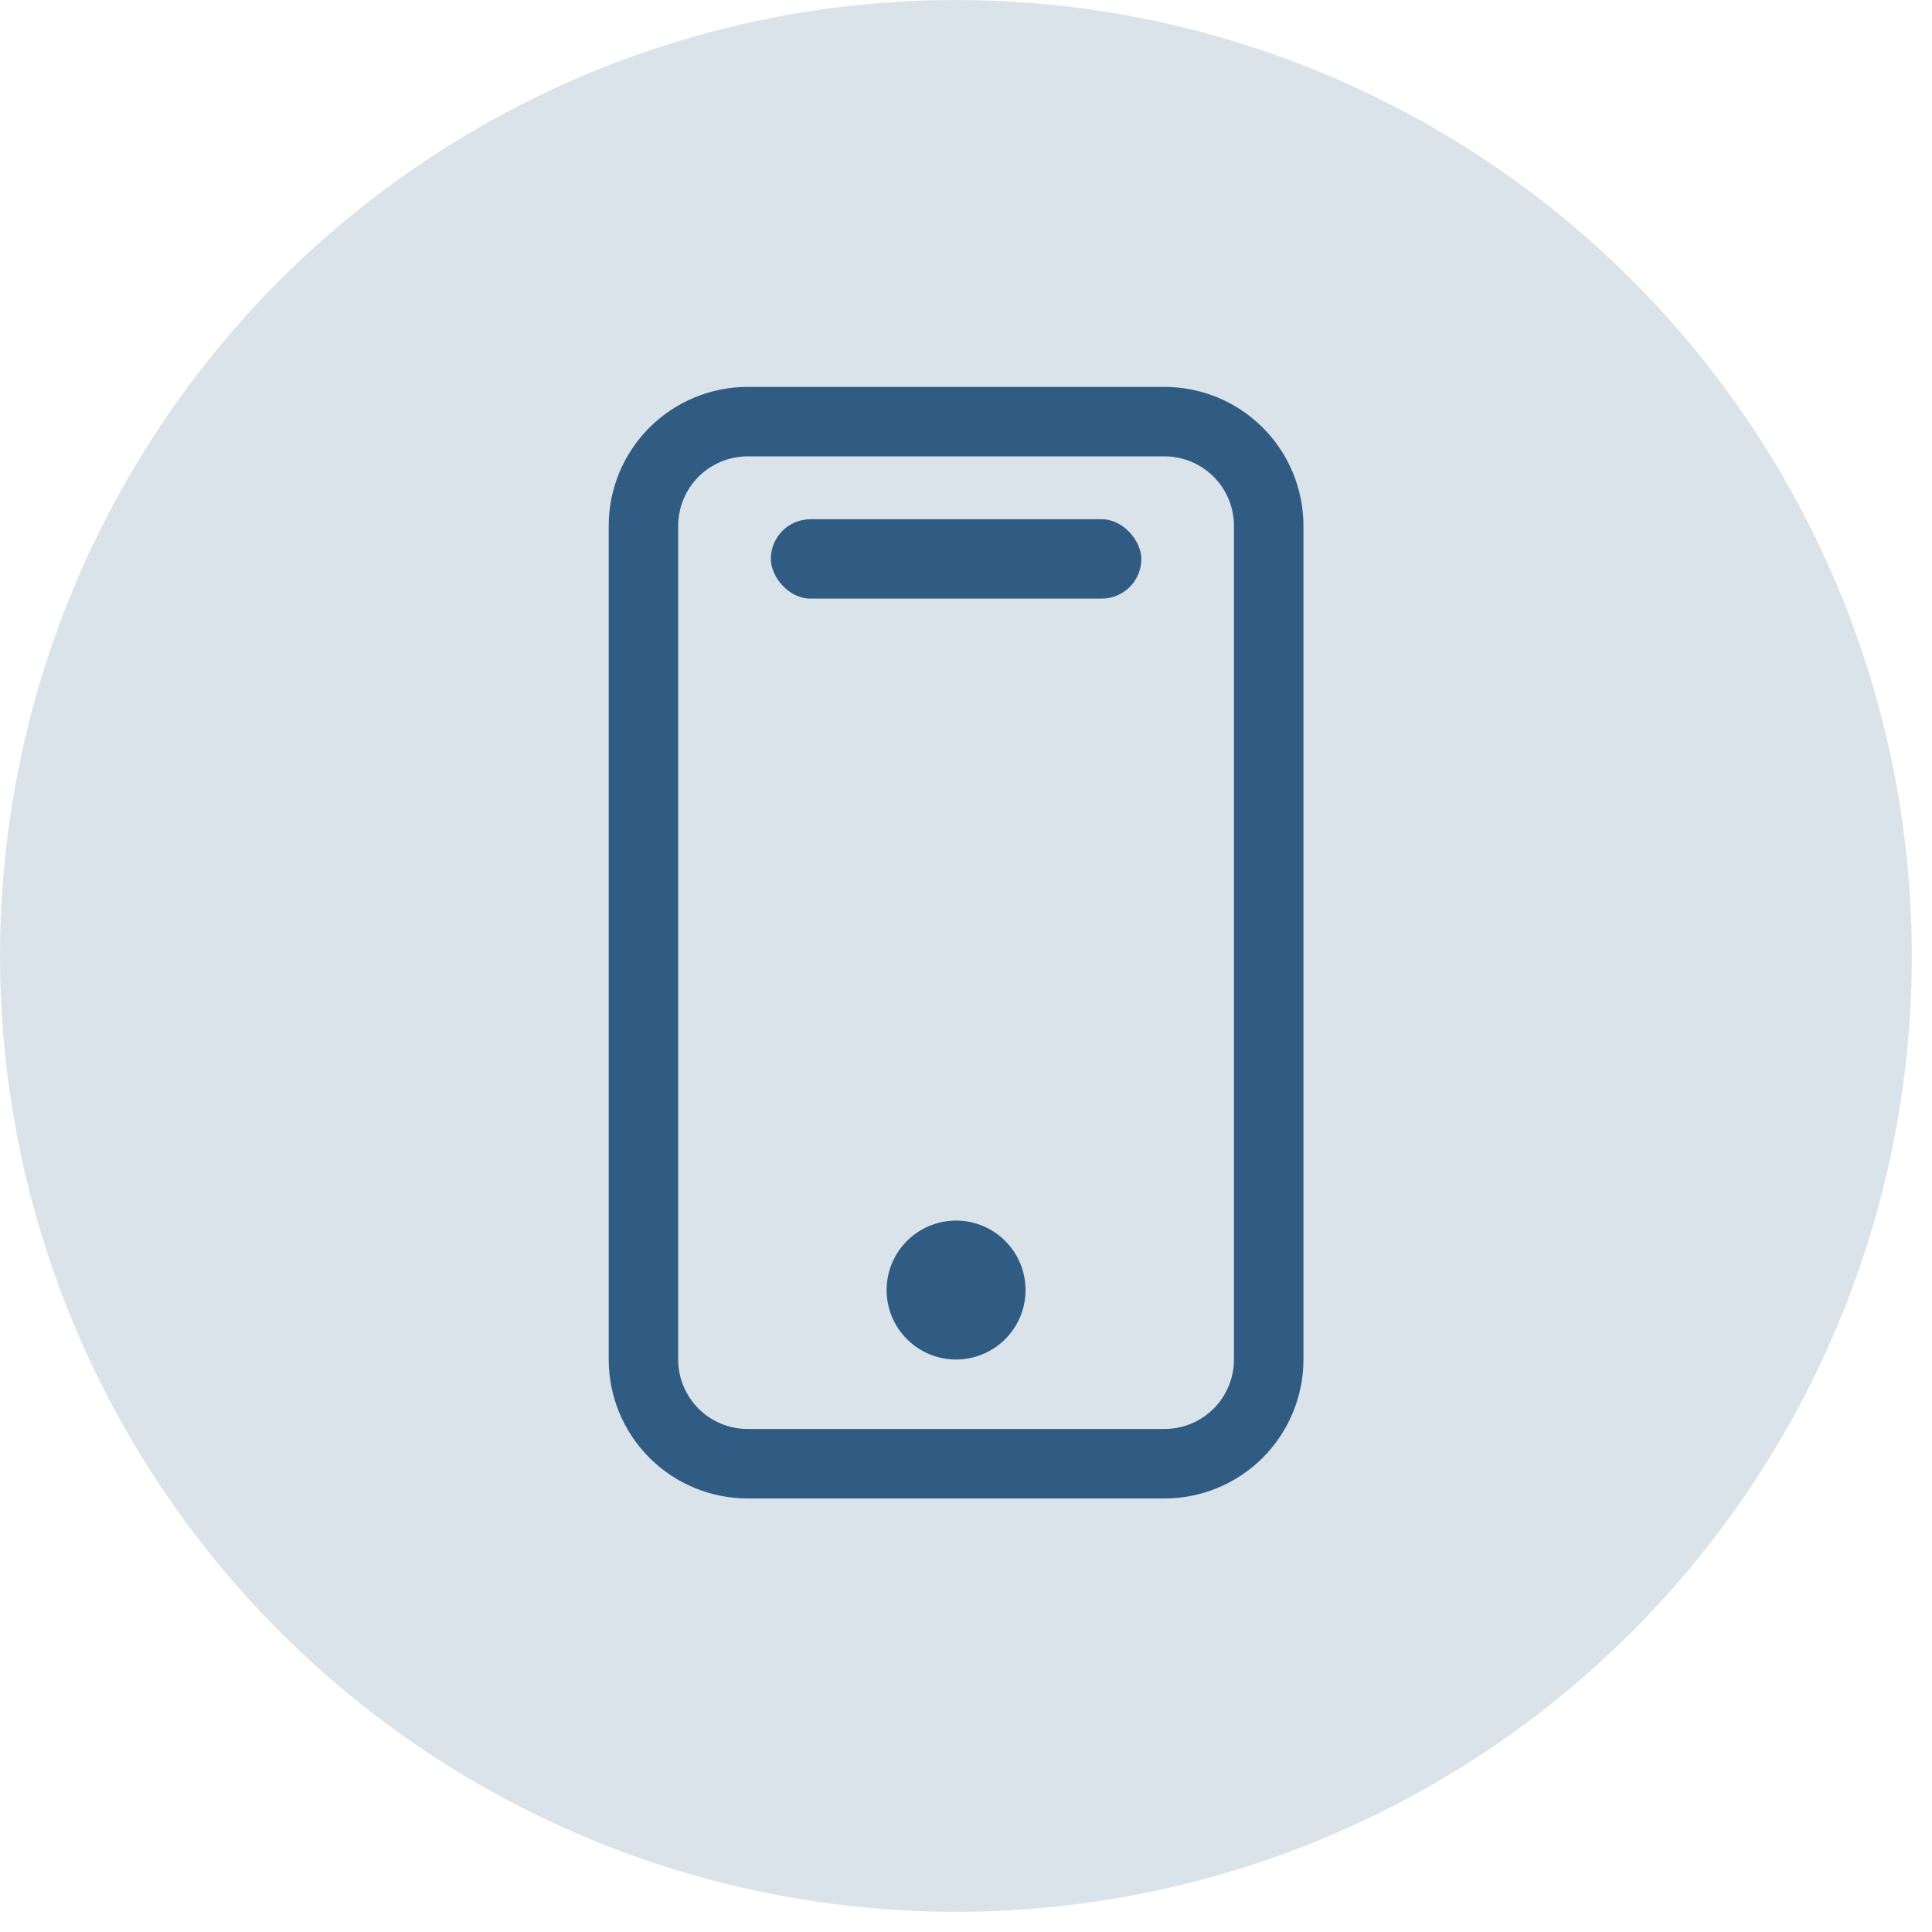
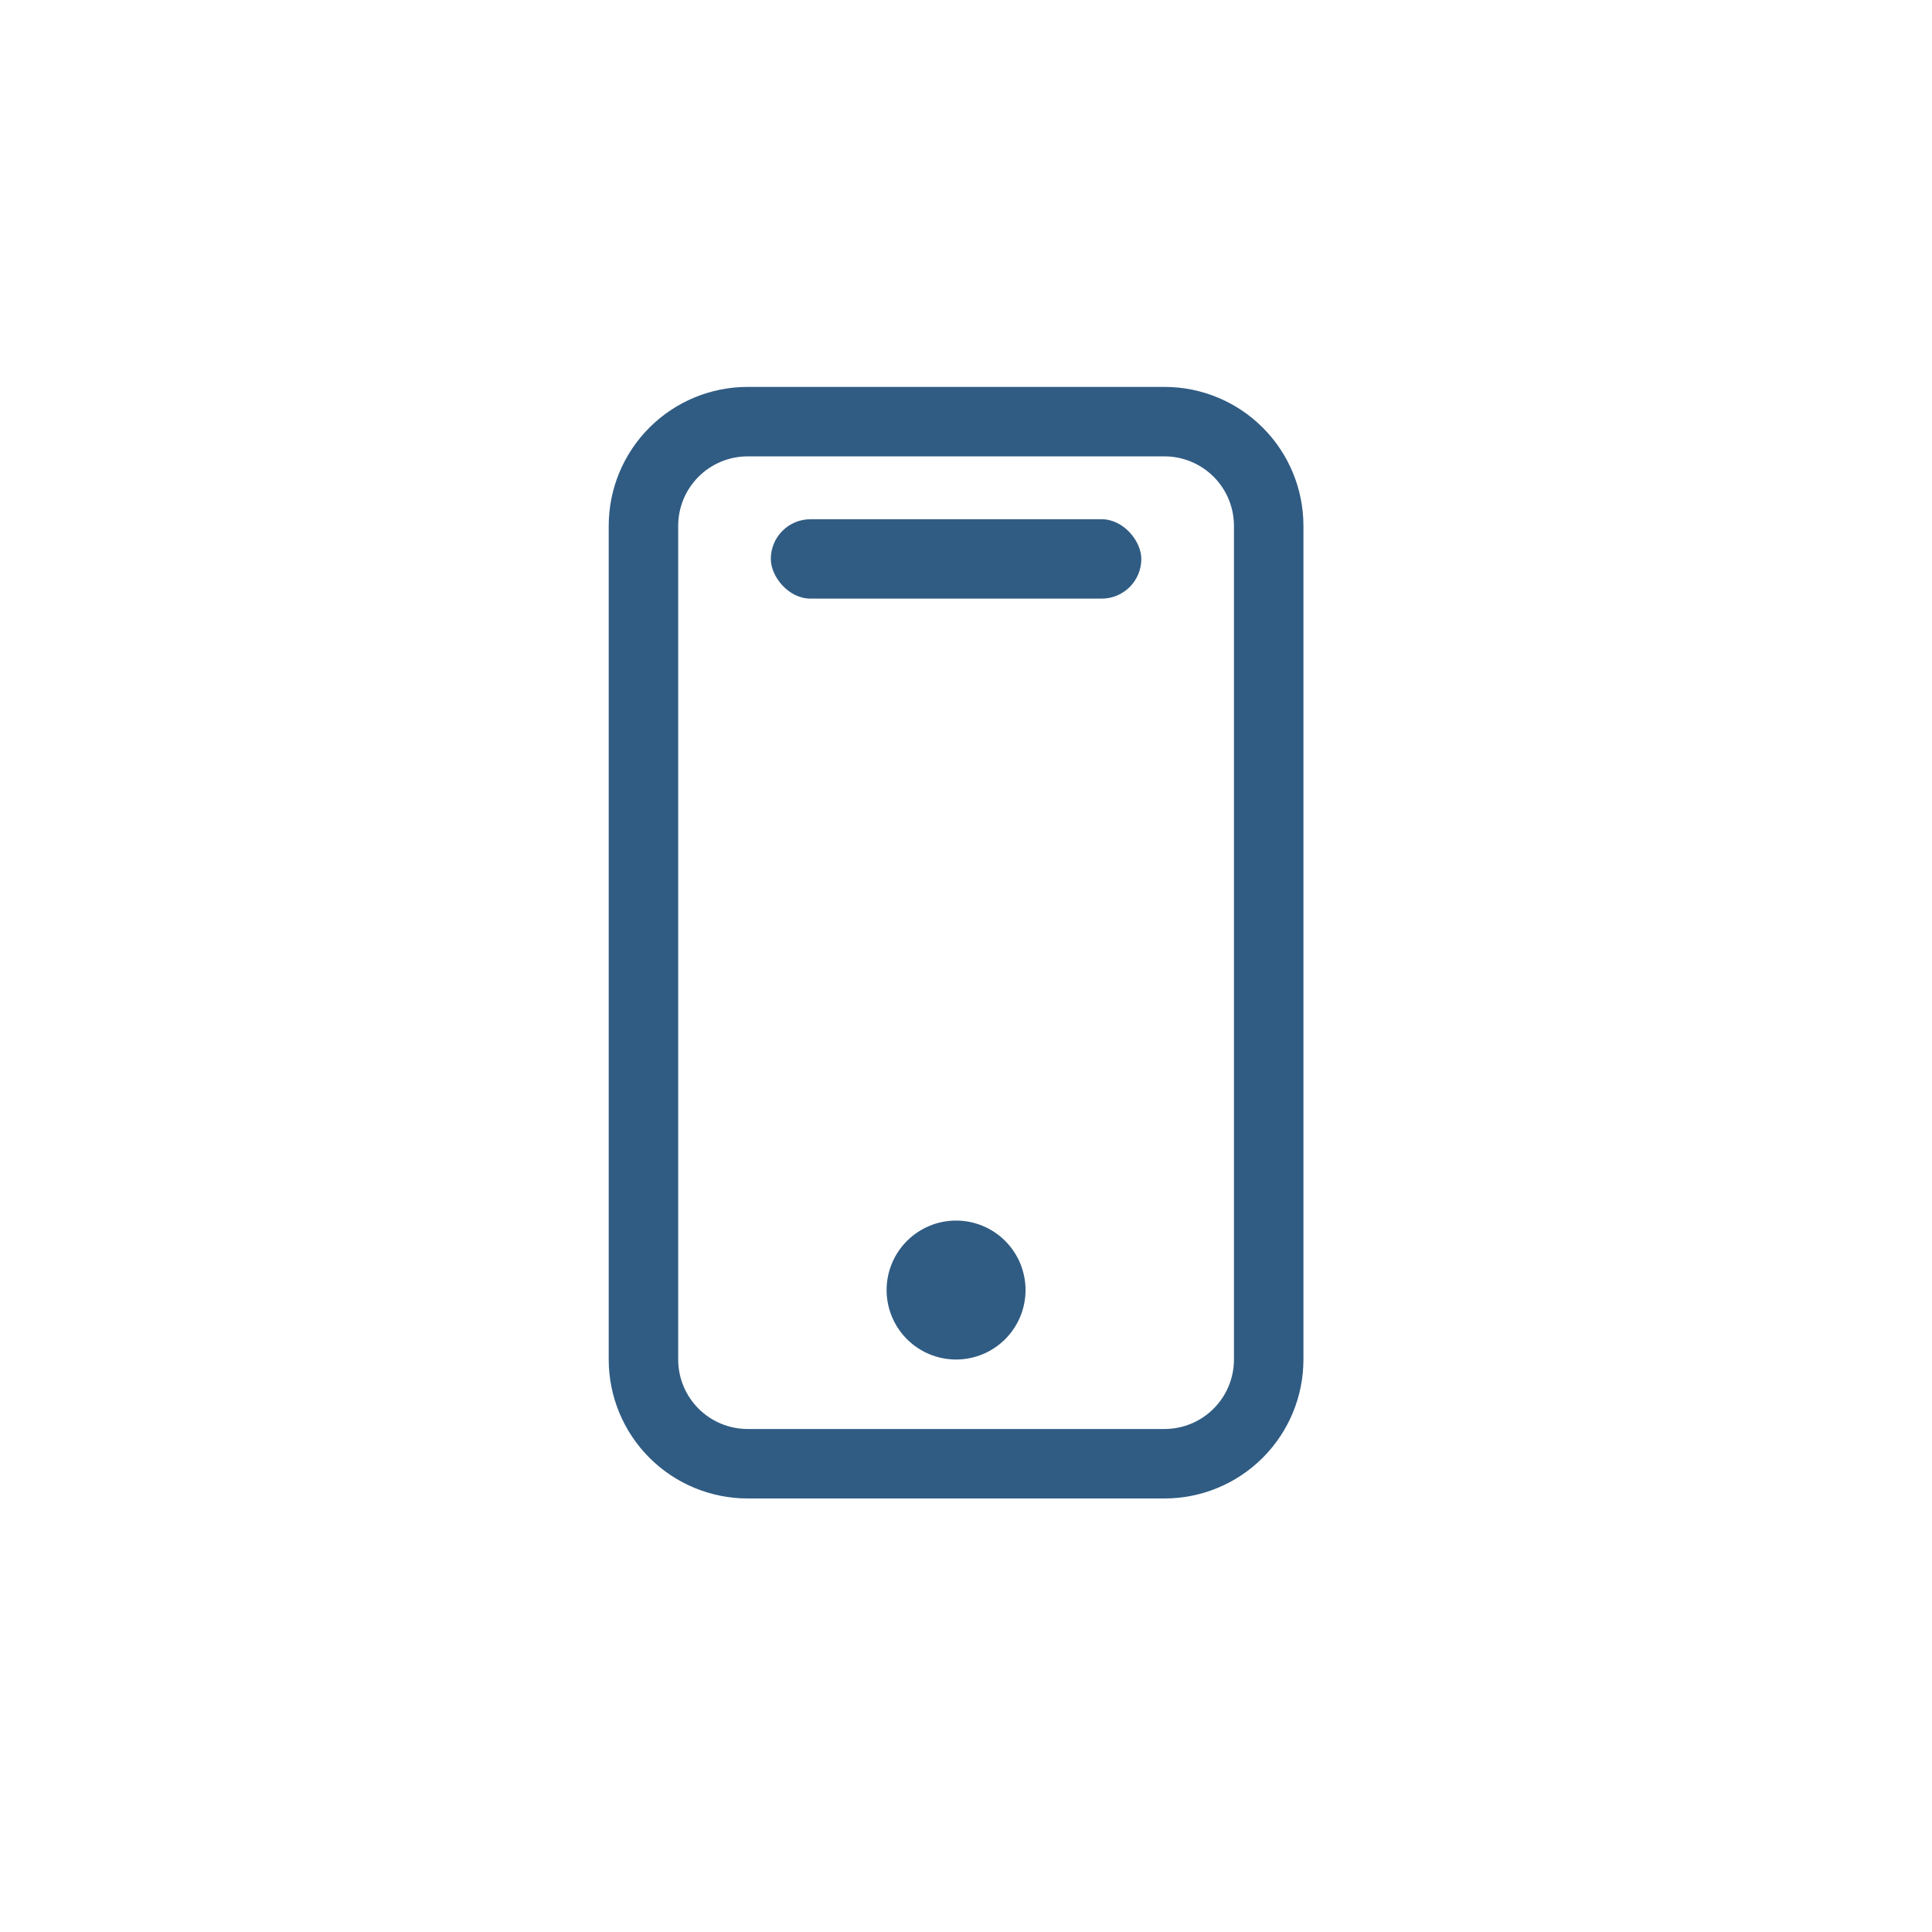
<svg xmlns="http://www.w3.org/2000/svg" width="73" height="73" viewBox="0 0 73 73" fill="none">
-   <circle cx="36.119" cy="36.119" r="36.119" fill="#DBE3EA" />
  <g clip-path="url(#clip0)">
    <path fill-rule="evenodd" clip-rule="evenodd" d="M44 17.244H28.25C27.554 17.244 26.886 17.521 26.394 18.013C25.902 18.505 25.625 19.173 25.625 19.869V51.369C25.625 52.065 25.902 52.733 26.394 53.225C26.886 53.718 27.554 53.994 28.25 53.994H44C44.696 53.994 45.364 53.718 45.856 53.225C46.348 52.733 46.625 52.065 46.625 51.369V19.869C46.625 19.173 46.348 18.505 45.856 18.013C45.364 17.521 44.696 17.244 44 17.244ZM28.25 14.619C26.858 14.619 25.522 15.172 24.538 16.157C23.553 17.141 23 18.477 23 19.869V51.369C23 52.761 23.553 54.097 24.538 55.081C25.522 56.066 26.858 56.619 28.25 56.619H44C45.392 56.619 46.728 56.066 47.712 55.081C48.697 54.097 49.25 52.761 49.25 51.369V19.869C49.25 18.477 48.697 17.141 47.712 16.157C46.728 15.172 45.392 14.619 44 14.619H28.25Z" fill="#305C83" />
    <path fill-rule="evenodd" clip-rule="evenodd" d="M36.125 51.369C36.821 51.369 37.489 51.093 37.981 50.6C38.473 50.108 38.75 49.44 38.75 48.744C38.75 48.048 38.473 47.38 37.981 46.888C37.489 46.396 36.821 46.119 36.125 46.119C35.429 46.119 34.761 46.396 34.269 46.888C33.777 47.38 33.5 48.048 33.5 48.744C33.5 49.44 33.777 50.108 34.269 50.6C34.761 51.093 35.429 51.369 36.125 51.369Z" fill="#305C83" />
    <rect x="29.125" y="19.619" width="14" height="3" rx="1.5" fill="#305C83" />
  </g>
  <defs>
    <clipPath id="clip0">
      <rect width="42" height="42" fill="white" transform="translate(15.125 14.619)" />
    </clipPath>
  </defs>
</svg>